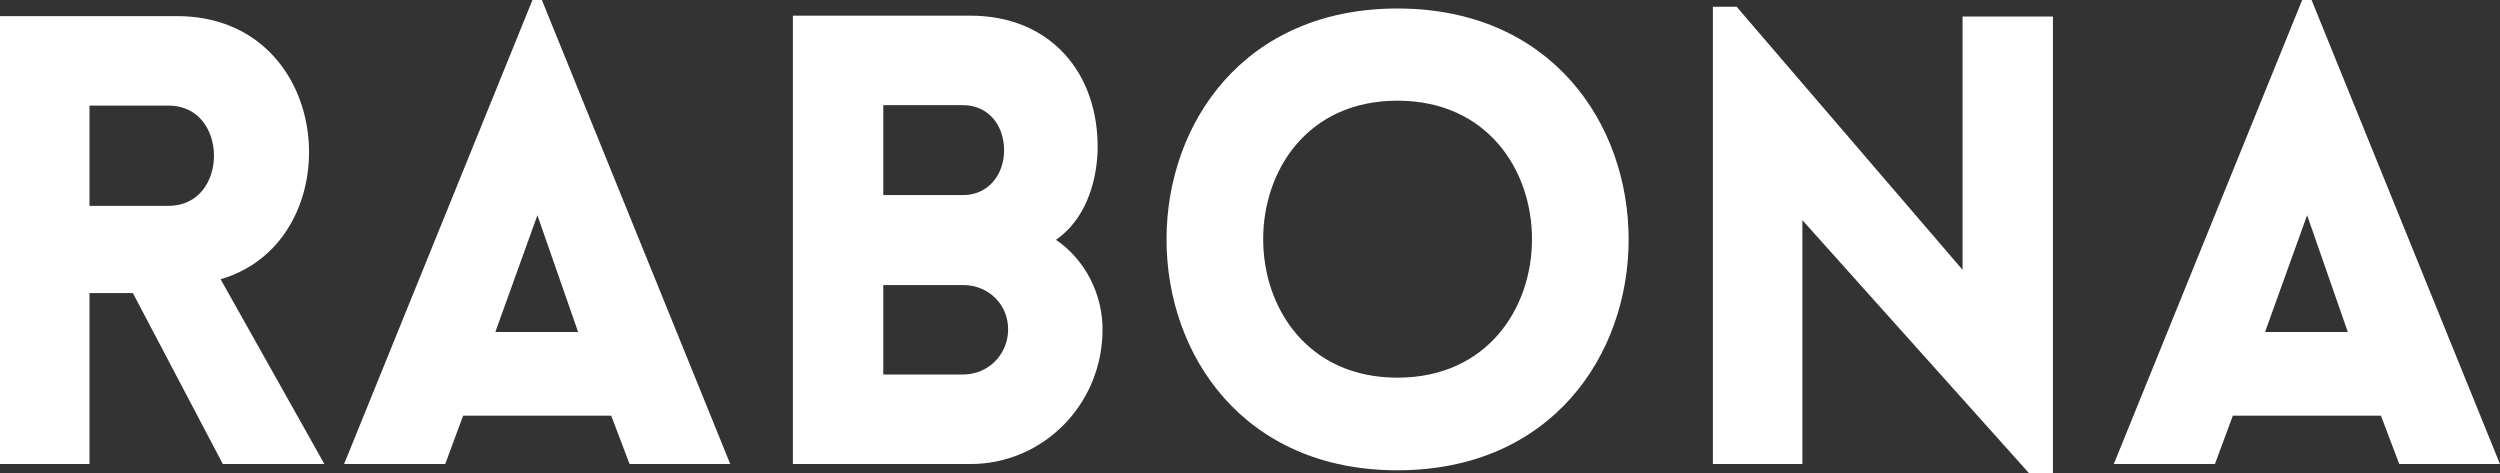
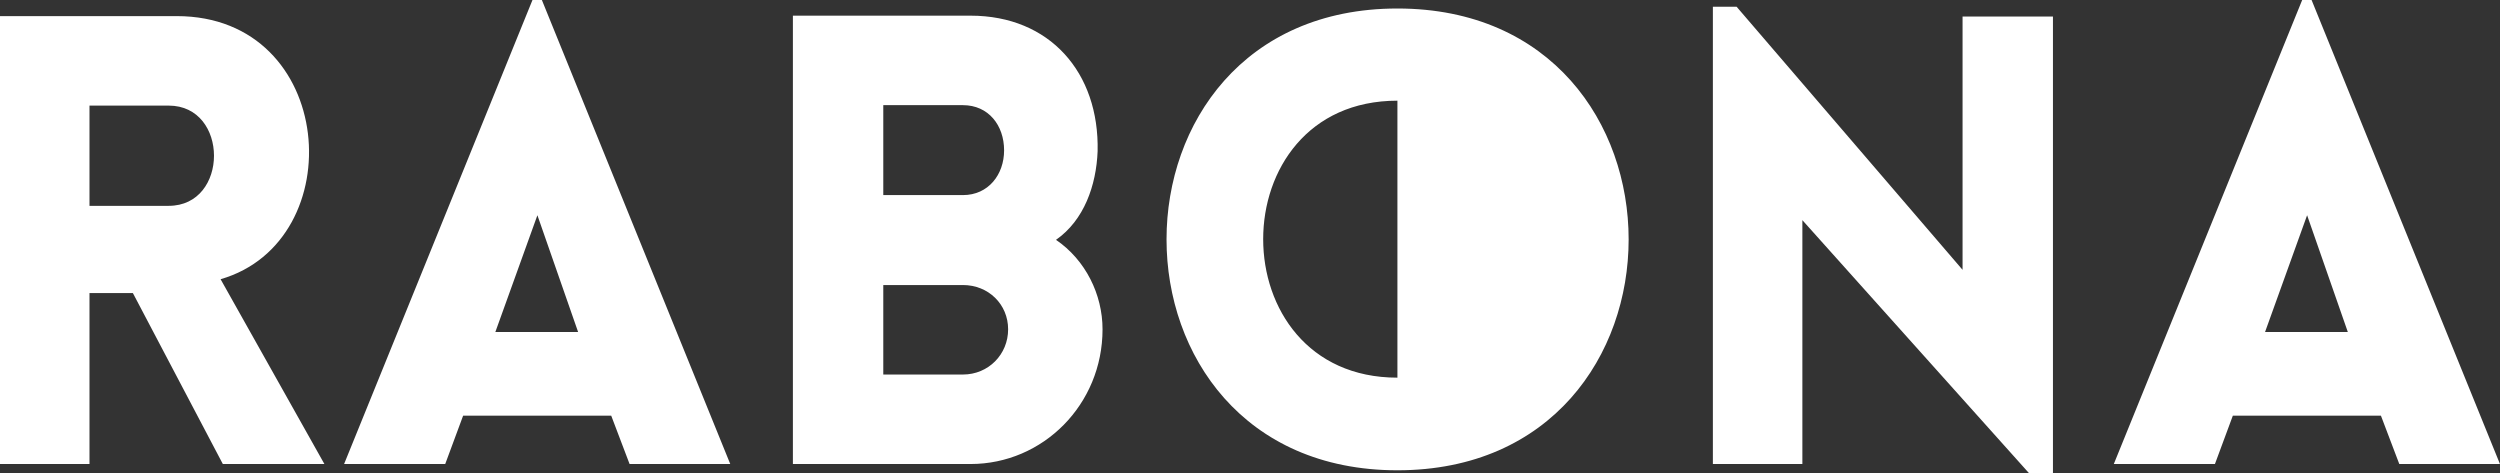
<svg xmlns="http://www.w3.org/2000/svg" data-v-423bf9ae="" viewBox="0 0 316.843 60" class="font">
  <rect x="0" y="0" width="316.843" height="60" fill="#333333" stroke="none" />
  <g data-v-423bf9ae="" id="02af6eb7-9e3b-4f53-a4b9-f2b806013924" fill="white" transform="matrix(5.671,0,0,5.671,-6.352,-0.737)">
-     <path d="M8.37 10.50L8.37 10.50L6.05 6.37C8.99 5.52 8.64 0.49 5.07 0.49L1.12 0.49L1.12 10.50L3.12 10.50L3.12 6.68L4.09 6.68L6.10 10.50ZM3.12 2.49L4.89 2.49C6.24 2.49 6.24 4.73 4.89 4.73L3.12 4.73L3.12 4.73ZM8.81 10.50L11.07 10.50L11.47 9.42L14.78 9.42L15.19 10.50L17.44 10.50L13.23 0.13L13.02 0.13L8.81 10.50L8.81 10.50ZM12.19 7.55L13.13 4.94L14.04 7.55L12.19 7.55L12.19 7.55ZM20.86 2.48L22.64 2.48C23.21 2.48 23.56 2.93 23.56 3.49C23.56 4.03 23.21 4.49 22.64 4.49L22.06 4.49L20.86 4.49L20.86 2.48L20.86 2.48ZM18.84 10.50L22.81 10.50C24.43 10.50 25.76 9.17 25.76 7.49C25.76 6.71 25.38 5.94 24.72 5.49C25.35 5.05 25.62 4.27 25.65 3.51C25.69 1.75 24.58 0.48 22.81 0.48L18.84 0.48L18.84 10.50L18.84 10.50L18.84 10.50ZM20.86 6.50L22.64 6.50C23.21 6.50 23.65 6.93 23.65 7.49C23.65 8.05 23.21 8.50 22.64 8.50L22.06 8.50L20.86 8.50L20.86 6.50L20.86 6.50ZM32.35 10.64L32.35 10.64C39.24 10.64 39.24 0.32 32.35 0.32C25.47 0.32 25.47 10.64 32.35 10.64ZM32.35 8.57L32.35 8.57C28.35 8.57 28.35 2.38 32.35 2.38C36.36 2.38 36.36 8.57 32.35 8.57ZM41.40 5.05L41.40 5.05L46.47 10.71L47.00 10.71L47.00 0.50L44.98 0.50L44.98 6.16L39.93 0.28L39.40 0.28L39.40 10.50L41.40 10.50L41.40 5.05ZM48.36 10.50L50.62 10.50L51.02 9.42L54.33 9.42L54.74 10.50L56.99 10.50L52.78 0.13L52.57 0.13L48.36 10.50L48.36 10.50ZM51.74 7.55L52.68 4.94L53.59 7.55L51.74 7.55L51.74 7.55Z" />
+     <path d="M8.37 10.50L8.37 10.50L6.05 6.37C8.99 5.52 8.64 0.49 5.07 0.49L1.12 0.49L1.12 10.50L3.12 10.50L3.12 6.68L4.09 6.68L6.10 10.50ZM3.12 2.49L4.89 2.49C6.24 2.49 6.24 4.73 4.89 4.73L3.12 4.73L3.12 4.73ZM8.81 10.50L11.07 10.50L11.47 9.42L14.78 9.42L15.19 10.50L17.44 10.50L13.23 0.13L13.02 0.13L8.81 10.50L8.81 10.50ZM12.19 7.55L13.13 4.94L14.04 7.55L12.19 7.55L12.19 7.55ZM20.86 2.48L22.64 2.48C23.21 2.48 23.56 2.93 23.56 3.49C23.56 4.03 23.21 4.49 22.64 4.49L22.06 4.49L20.86 4.49L20.86 2.48L20.86 2.48ZM18.84 10.50L22.81 10.50C24.43 10.50 25.76 9.17 25.76 7.49C25.76 6.71 25.38 5.94 24.72 5.49C25.35 5.05 25.62 4.27 25.65 3.51C25.69 1.75 24.58 0.48 22.81 0.48L18.84 0.48L18.84 10.50L18.84 10.50L18.84 10.50ZM20.86 6.50L22.64 6.50C23.21 6.50 23.65 6.93 23.65 7.49C23.65 8.05 23.21 8.50 22.64 8.50L22.06 8.50L20.86 8.50L20.86 6.50L20.86 6.50ZM32.35 10.64L32.35 10.64C39.24 10.64 39.24 0.32 32.35 0.32C25.47 0.32 25.47 10.64 32.35 10.64ZM32.35 8.57L32.35 8.57C28.35 8.57 28.35 2.38 32.35 2.38ZM41.40 5.05L41.40 5.05L46.47 10.71L47.00 10.71L47.00 0.50L44.98 0.50L44.98 6.16L39.93 0.28L39.40 0.28L39.40 10.50L41.40 10.50L41.40 5.05ZM48.36 10.50L50.62 10.50L51.02 9.42L54.33 9.42L54.74 10.50L56.99 10.50L52.78 0.13L52.57 0.13L48.36 10.50L48.36 10.50ZM51.74 7.55L52.68 4.94L53.59 7.55L51.74 7.55L51.74 7.55Z" />
  </g>
</svg>